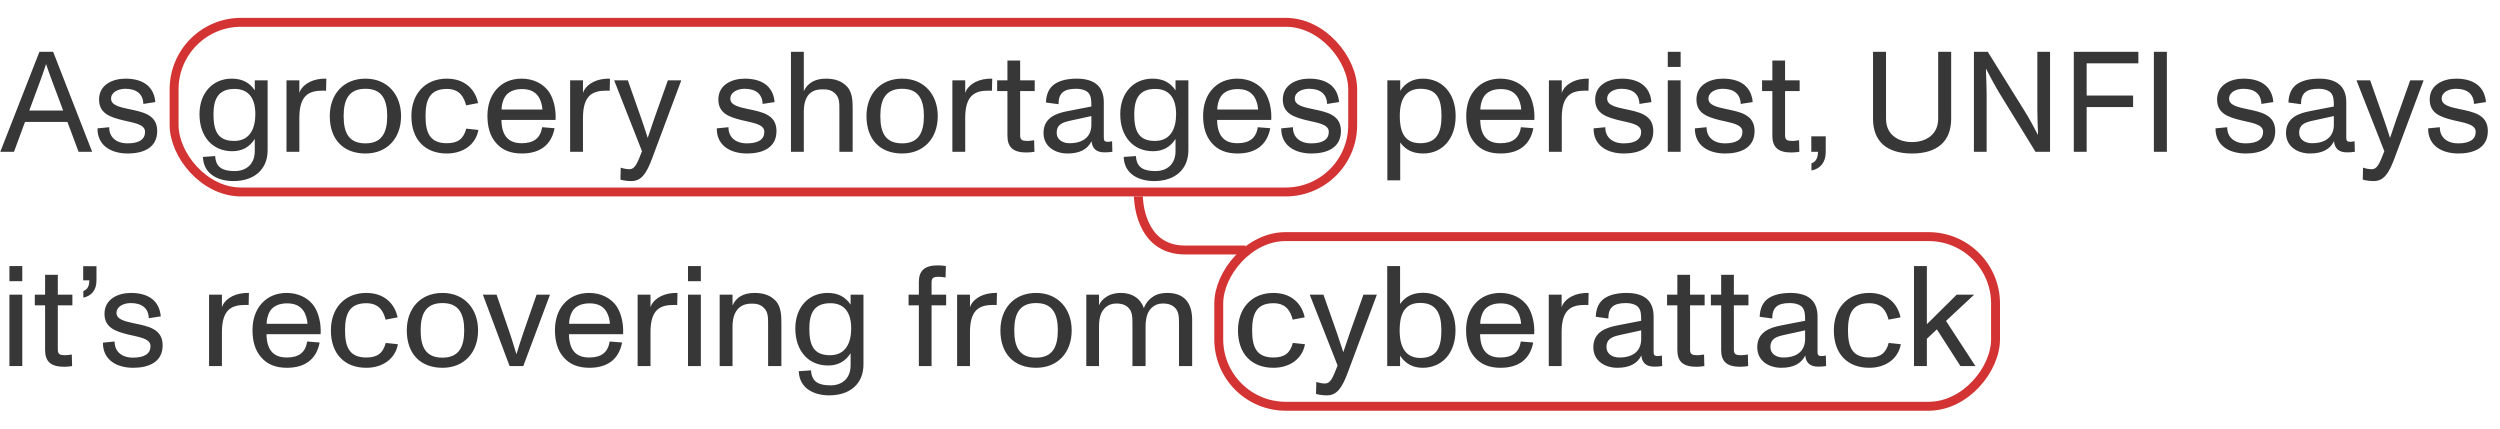
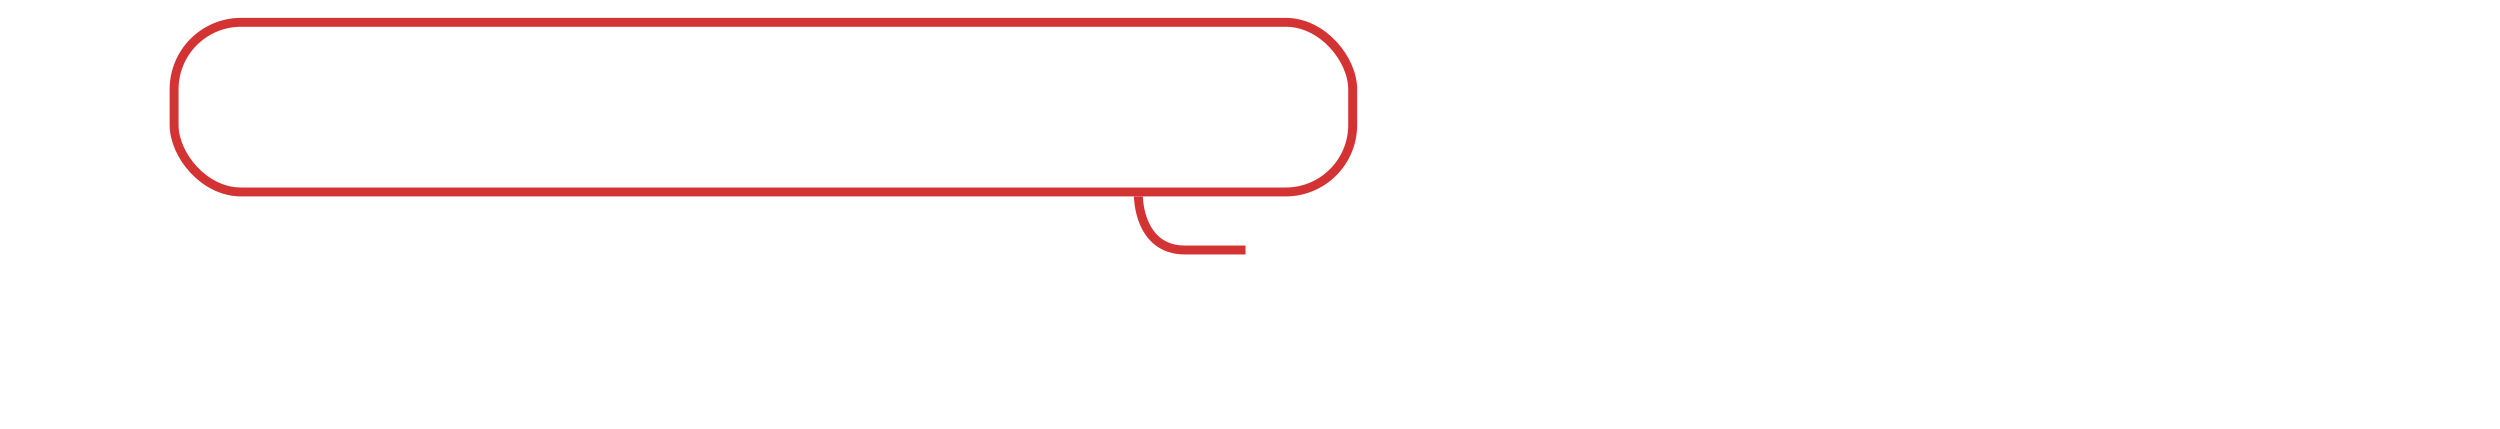
<svg xmlns="http://www.w3.org/2000/svg" width="280" height="48" viewBox="0 0 280 48" fill="none">
-   <path d="M8.8 17L7.552 13.656H2.8L1.568 17H0.032L4.416 5.8H5.952L10.32 17H8.8ZM3.28 12.376H7.072L5.808 9C5.584 8.408 5.328 7.672 5.168 7.192H5.152C4.96 7.784 4.784 8.296 4.528 9L3.28 12.376ZM14.311 17.192C12.519 17.192 10.903 16.36 10.919 14.376L12.231 14.248C12.215 15.368 13.031 16.056 14.279 16.056C15.591 16.056 16.247 15.608 16.247 14.76C16.247 13.848 14.775 13.736 13.671 13.448C12.375 13.112 11.095 12.728 11.095 11.144C11.095 9.48 12.631 8.808 14.055 8.808C15.751 8.808 17.223 9.48 17.399 11.432L16.055 11.64C16.023 10.536 15.303 9.944 14.039 9.944C13.255 9.944 12.439 10.312 12.439 11.048C12.439 11.784 13.399 11.992 14.359 12.2C15.959 12.536 17.607 12.808 17.607 14.68C17.607 16.632 15.927 17.192 14.311 17.192ZM28.534 9H29.974V16.824C29.974 18.968 28.486 20.28 26.134 20.28C24.55 20.28 22.806 19.592 22.726 17.576L24.102 17.48C24.166 18.808 25.014 19.16 26.294 19.16C27.59 19.16 28.534 18.376 28.534 16.92V15.56C27.942 16.488 27.11 16.936 26.006 16.936C23.798 16.936 22.342 15.288 22.342 12.792C22.342 10.424 23.814 8.808 25.958 8.808C27.158 8.808 27.974 9.272 28.534 10.12V9ZM26.23 15.784C28.07 15.784 28.598 14.264 28.598 12.792C28.598 10.904 27.766 9.96 26.262 9.96C24.47 9.96 23.91 11.064 23.91 12.792C23.91 14.664 24.39 15.784 26.23 15.784ZM36.023 8.824C36.135 8.808 36.439 8.808 36.551 8.808L36.519 10.168C36.423 10.152 36.295 10.152 36.151 10.152C34.631 10.152 33.527 10.632 33.527 13.208V17H32.087V9H33.527V10.408C33.751 9.64 34.711 8.92 36.023 8.824ZM40.935 17.192C38.439 17.192 36.935 15.608 36.935 13C36.935 10.568 38.455 8.808 40.935 8.808C43.383 8.808 44.919 10.584 44.919 13C44.919 15.512 43.335 17.192 40.935 17.192ZM40.935 16.056C42.743 16.056 43.367 14.888 43.367 13C43.367 11.112 42.743 9.944 40.935 9.944C39.095 9.944 38.487 11.112 38.487 13C38.487 14.888 39.079 16.056 40.935 16.056ZM50.044 17.192C47.596 17.192 46.076 15.624 46.076 13C46.076 10.536 47.596 8.808 50.044 8.808C52.076 8.808 53.228 10.024 53.548 11.544L52.204 11.8C51.964 10.872 51.484 9.96 50.044 9.96C48.092 9.96 47.66 11.24 47.66 13C47.66 14.808 48.108 16.04 50.044 16.04C51.276 16.04 51.916 15.56 52.22 14.408L53.58 14.552C53.292 16.168 51.9 17.192 50.044 17.192ZM61.552 10.392C62.032 11.16 62.288 12.296 62.224 13.432H56.16C56.192 15.192 56.928 16.04 58.432 16.04C59.792 16.04 60.528 15.464 60.72 14.248L62.112 14.36C61.76 16.232 60.48 17.192 58.448 17.192C57.216 17.192 56.256 16.824 55.568 16.024C54.896 15.272 54.592 14.232 54.592 12.984C54.592 11.8 54.928 10.76 55.6 10.008C56.304 9.208 57.28 8.808 58.432 8.808C59.696 8.808 60.896 9.352 61.552 10.392ZM58.448 9.976C57.552 9.976 56.88 10.312 56.56 10.84C56.272 11.32 56.176 11.864 56.176 12.264H60.752C60.736 11.832 60.576 11.224 60.32 10.84C59.904 10.232 59.312 9.976 58.448 9.976ZM67.789 8.824C67.901 8.808 68.205 8.808 68.317 8.808L68.285 10.168C68.189 10.152 68.061 10.152 67.917 10.152C66.397 10.152 65.293 10.632 65.293 13.208V17H63.853V9H65.293V10.408C65.517 9.64 66.477 8.92 67.789 8.824ZM74.8 9H76.304L73.04 17.736C72.384 19.496 71.808 20.28 70.704 20.28C70.32 20.28 69.888 20.232 69.488 20.12L69.52 18.776C69.808 18.872 70.144 18.952 70.512 18.952C71.104 18.952 71.376 18.296 71.904 16.936L68.784 9H70.32L71.84 13.32C72.032 13.864 72.288 14.648 72.544 15.448C72.864 14.472 73.04 13.96 73.264 13.32L74.8 9ZM83.67 17.192C81.878 17.192 80.262 16.36 80.278 14.376L81.59 14.248C81.574 15.368 82.39 16.056 83.638 16.056C84.95 16.056 85.606 15.608 85.606 14.76C85.606 13.848 84.134 13.736 83.03 13.448C81.734 13.112 80.454 12.728 80.454 11.144C80.454 9.48 81.99 8.808 83.414 8.808C85.11 8.808 86.582 9.48 86.758 11.432L85.414 11.64C85.382 10.536 84.662 9.944 83.398 9.944C82.614 9.944 81.798 10.312 81.798 11.048C81.798 11.784 82.758 11.992 83.718 12.2C85.318 12.536 86.966 12.808 86.966 14.68C86.966 16.632 85.286 17.192 83.67 17.192ZM94.875 9.704C95.483 10.36 95.499 11.368 95.499 12.216V17H94.011V12.296C94.011 11.56 94.027 10.936 93.531 10.472C93.083 10.024 92.555 10.008 92.107 10.008C91.387 10.008 90.027 10.184 90.027 12.504V17H88.587V5.8H90.027V10.2C90.475 9.24 91.371 8.808 92.491 8.808C93.547 8.808 94.299 9.096 94.875 9.704ZM101.045 17.192C98.549 17.192 97.045 15.608 97.045 13C97.045 10.568 98.565 8.808 101.045 8.808C103.493 8.808 105.029 10.584 105.029 13C105.029 15.512 103.445 17.192 101.045 17.192ZM101.045 16.056C102.853 16.056 103.477 14.888 103.477 13C103.477 11.112 102.853 9.944 101.045 9.944C99.205 9.944 98.597 11.112 98.597 13C98.597 14.888 99.189 16.056 101.045 16.056ZM110.601 8.824C110.713 8.808 111.017 8.808 111.129 8.808L111.097 10.168C111.001 10.152 110.873 10.152 110.729 10.152C109.209 10.152 108.105 10.632 108.105 13.208V17H106.665V9H108.105V10.408C108.329 9.64 109.289 8.92 110.601 8.824ZM114.976 17.08C113.488 17.08 112.832 16.504 112.832 15.208V10.2H111.68V9H112.832V6.776H114.256V9H115.888V10.2H114.256V15.16C114.256 15.688 114.496 15.784 115.088 15.784C115.264 15.784 115.552 15.752 115.824 15.704L115.856 17C115.648 17.032 115.328 17.08 114.976 17.08ZM124.554 15.816L124.586 17C124.282 17.048 124.01 17.064 123.69 17.064C122.81 17.064 122.33 16.648 122.25 15.816C121.802 16.728 120.922 17.192 119.562 17.192C118.218 17.192 116.874 16.456 116.874 14.888C116.874 13.16 118.33 12.68 119.594 12.44L122.234 11.928C122.234 11.208 122.202 10.808 121.962 10.472C121.738 10.152 121.21 9.944 120.506 9.944C119.114 9.944 118.554 10.456 118.554 11.672L117.146 11.48C117.178 10.52 117.514 9.816 118.138 9.4C118.714 9.016 119.562 8.808 120.586 8.808C122.602 8.808 123.626 9.704 123.626 11.448V15.272C123.626 15.688 123.626 15.88 124.09 15.88C124.218 15.88 124.346 15.864 124.554 15.816ZM122.234 13.976V13L119.818 13.528C118.97 13.72 118.346 13.96 118.346 14.872C118.346 15.624 119.002 16.04 119.786 16.04C121.53 16.04 122.234 15.128 122.234 13.976ZM131.659 9H133.099V16.824C133.099 18.968 131.611 20.28 129.259 20.28C127.675 20.28 125.931 19.592 125.851 17.576L127.227 17.48C127.291 18.808 128.139 19.16 129.419 19.16C130.715 19.16 131.659 18.376 131.659 16.92V15.56C131.067 16.488 130.235 16.936 129.131 16.936C126.923 16.936 125.467 15.288 125.467 12.792C125.467 10.424 126.939 8.808 129.083 8.808C130.283 8.808 131.099 9.272 131.659 10.12V9ZM129.355 15.784C131.195 15.784 131.723 14.264 131.723 12.792C131.723 10.904 130.891 9.96 129.387 9.96C127.595 9.96 127.035 11.064 127.035 12.792C127.035 14.664 127.515 15.784 129.355 15.784ZM141.708 10.392C142.188 11.16 142.444 12.296 142.38 13.432H136.316C136.348 15.192 137.084 16.04 138.588 16.04C139.948 16.04 140.684 15.464 140.876 14.248L142.268 14.36C141.916 16.232 140.636 17.192 138.604 17.192C137.372 17.192 136.412 16.824 135.724 16.024C135.052 15.272 134.748 14.232 134.748 12.984C134.748 11.8 135.084 10.76 135.756 10.008C136.46 9.208 137.436 8.808 138.588 8.808C139.852 8.808 141.052 9.352 141.708 10.392ZM138.604 9.976C137.708 9.976 137.036 10.312 136.716 10.84C136.428 11.32 136.332 11.864 136.332 12.264H140.908C140.892 11.832 140.732 11.224 140.476 10.84C140.06 10.232 139.468 9.976 138.604 9.976ZM146.889 17.192C145.097 17.192 143.481 16.36 143.497 14.376L144.809 14.248C144.793 15.368 145.609 16.056 146.857 16.056C148.169 16.056 148.825 15.608 148.825 14.76C148.825 13.848 147.353 13.736 146.249 13.448C144.953 13.112 143.673 12.728 143.673 11.144C143.673 9.48 145.209 8.808 146.633 8.808C148.329 8.808 149.801 9.48 149.977 11.432L148.633 11.64C148.601 10.536 147.881 9.944 146.617 9.944C145.833 9.944 145.017 10.312 145.017 11.048C145.017 11.784 145.977 11.992 146.937 12.2C148.537 12.536 150.185 12.808 150.185 14.68C150.185 16.632 148.505 17.192 146.889 17.192ZM159.352 8.808C161.48 8.808 163.032 10.392 163.032 13C163.032 15.528 161.56 17.192 159.4 17.192C158.28 17.192 157.432 16.808 156.824 15.96V20.2H155.384V9H156.824V10.168C157.416 9.256 158.28 8.808 159.352 8.808ZM159.064 16.04C160.856 16.04 161.448 14.92 161.448 13C161.448 11.128 160.968 9.944 159.096 9.944C157.56 9.944 156.776 10.968 156.776 12.984C156.776 14.472 157.112 16.04 159.064 16.04ZM171.177 10.392C171.657 11.16 171.913 12.296 171.849 13.432H165.785C165.817 15.192 166.553 16.04 168.057 16.04C169.417 16.04 170.153 15.464 170.345 14.248L171.737 14.36C171.385 16.232 170.105 17.192 168.073 17.192C166.841 17.192 165.881 16.824 165.193 16.024C164.521 15.272 164.217 14.232 164.217 12.984C164.217 11.8 164.553 10.76 165.225 10.008C165.929 9.208 166.905 8.808 168.057 8.808C169.321 8.808 170.521 9.352 171.177 10.392ZM168.073 9.976C167.177 9.976 166.505 10.312 166.185 10.84C165.897 11.32 165.801 11.864 165.801 12.264H170.377C170.361 11.832 170.201 11.224 169.945 10.84C169.529 10.232 168.937 9.976 168.073 9.976ZM177.414 8.824C177.526 8.808 177.83 8.808 177.942 8.808L177.91 10.168C177.814 10.152 177.686 10.152 177.542 10.152C176.022 10.152 174.918 10.632 174.918 13.208V17H173.478V9H174.918V10.408C175.142 9.64 176.102 8.92 177.414 8.824ZM181.874 17.192C180.082 17.192 178.465 16.36 178.482 14.376L179.794 14.248C179.778 15.368 180.594 16.056 181.842 16.056C183.154 16.056 183.81 15.608 183.81 14.76C183.81 13.848 182.338 13.736 181.234 13.448C179.938 13.112 178.658 12.728 178.658 11.144C178.658 9.48 180.194 8.808 181.618 8.808C183.314 8.808 184.786 9.48 184.962 11.432L183.618 11.64C183.586 10.536 182.866 9.944 181.602 9.944C180.818 9.944 180.002 10.312 180.002 11.048C180.002 11.784 180.962 11.992 181.922 12.2C183.522 12.536 185.17 12.808 185.17 14.68C185.17 16.632 183.49 17.192 181.874 17.192ZM186.79 7.496V5.8H188.23V7.496H186.79ZM186.79 17V9H188.23V17H186.79ZM193.217 17.192C191.425 17.192 189.809 16.36 189.825 14.376L191.137 14.248C191.121 15.368 191.937 16.056 193.185 16.056C194.497 16.056 195.153 15.608 195.153 14.76C195.153 13.848 193.681 13.736 192.577 13.448C191.281 13.112 190.001 12.728 190.001 11.144C190.001 9.48 191.537 8.808 192.961 8.808C194.657 8.808 196.129 9.48 196.305 11.432L194.961 11.64C194.929 10.536 194.209 9.944 192.945 9.944C192.161 9.944 191.345 10.312 191.345 11.048C191.345 11.784 192.305 11.992 193.265 12.2C194.865 12.536 196.513 12.808 196.513 14.68C196.513 16.632 194.833 17.192 193.217 17.192ZM200.648 17.08C199.16 17.08 198.504 16.504 198.504 15.208V10.2H197.352V9H198.504V6.776H199.928V9H201.56V10.2H199.928V15.16C199.928 15.688 200.168 15.784 200.76 15.784C200.936 15.784 201.224 15.752 201.496 15.704L201.528 17C201.32 17.032 201 17.08 200.648 17.08ZM202.882 19.096V18.296C203.234 18.168 203.602 17.88 203.618 17H202.866V15.272H204.482V17.032C204.482 18.168 203.89 18.904 202.882 19.096ZM214.147 17.192C211.299 17.192 209.779 15.816 209.779 13.304V5.8H211.235V13.304C211.235 15.08 212.595 15.912 214.147 15.912C215.699 15.912 217.075 15.08 217.075 13.304V5.8H218.531V13.304C218.531 15.816 216.995 17.192 214.147 17.192ZM221.078 17V5.8H222.63L226.838 12.568C227.286 13.288 227.782 14.216 228.246 15.096H228.262C228.214 14.168 228.182 12.712 228.182 12.248V5.8H229.606V17H227.974L223.814 10.232C223.558 9.816 222.87 8.552 222.438 7.704H222.422C222.47 8.776 222.502 10.248 222.502 10.552V17H221.078ZM232.266 17V5.8H239.498V7.096H233.706V10.696H238.906V11.992H233.706V17H232.266ZM241.234 17V5.8H242.69V17H241.234ZM251.53 17.192C249.738 17.192 248.122 16.36 248.138 14.376L249.45 14.248C249.434 15.368 250.25 16.056 251.498 16.056C252.81 16.056 253.466 15.608 253.466 14.76C253.466 13.848 251.994 13.736 250.89 13.448C249.594 13.112 248.314 12.728 248.314 11.144C248.314 9.48 249.85 8.808 251.274 8.808C252.97 8.808 254.442 9.48 254.618 11.432L253.274 11.64C253.242 10.536 252.522 9.944 251.258 9.944C250.474 9.944 249.658 10.312 249.658 11.048C249.658 11.784 250.618 11.992 251.578 12.2C253.178 12.536 254.826 12.808 254.826 14.68C254.826 16.632 253.146 17.192 251.53 17.192ZM263.711 15.816L263.743 17C263.439 17.048 263.167 17.064 262.847 17.064C261.967 17.064 261.487 16.648 261.407 15.816C260.959 16.728 260.079 17.192 258.719 17.192C257.375 17.192 256.031 16.456 256.031 14.888C256.031 13.16 257.487 12.68 258.751 12.44L261.391 11.928C261.391 11.208 261.359 10.808 261.119 10.472C260.895 10.152 260.367 9.944 259.663 9.944C258.271 9.944 257.711 10.456 257.711 11.672L256.303 11.48C256.335 10.52 256.671 9.816 257.295 9.4C257.871 9.016 258.719 8.808 259.743 8.808C261.759 8.808 262.783 9.704 262.783 11.448V15.272C262.783 15.688 262.783 15.88 263.247 15.88C263.375 15.88 263.503 15.864 263.711 15.816ZM261.391 13.976V13L258.975 13.528C258.127 13.72 257.503 13.96 257.503 14.872C257.503 15.624 258.159 16.04 258.943 16.04C260.687 16.04 261.391 15.128 261.391 13.976ZM269.941 9H271.445L268.181 17.736C267.525 19.496 266.949 20.28 265.845 20.28C265.461 20.28 265.029 20.232 264.629 20.12L264.661 18.776C264.949 18.872 265.285 18.952 265.653 18.952C266.245 18.952 266.517 18.296 267.045 16.936L263.925 9H265.461L266.981 13.32C267.173 13.864 267.429 14.648 267.685 15.448C268.005 14.472 268.181 13.96 268.405 13.32L269.941 9ZM275.342 17.192C273.55 17.192 271.934 16.36 271.95 14.376L273.262 14.248C273.246 15.368 274.062 16.056 275.31 16.056C276.622 16.056 277.278 15.608 277.278 14.76C277.278 13.848 275.806 13.736 274.702 13.448C273.406 13.112 272.126 12.728 272.126 11.144C272.126 9.48 273.662 8.808 275.086 8.808C276.782 8.808 278.254 9.48 278.43 11.432L277.086 11.64C277.054 10.536 276.334 9.944 275.07 9.944C274.286 9.944 273.47 10.312 273.47 11.048C273.47 11.784 274.43 11.992 275.39 12.2C276.99 12.536 278.638 12.808 278.638 14.68C278.638 16.632 276.958 17.192 275.342 17.192ZM1.056 31.496V29.8H2.496V31.496H1.056ZM1.056 41V33H2.496V41H1.056ZM7.195 41.08C5.707 41.08 5.051 40.504 5.051 39.208V34.2H3.899V33H5.051V30.776H6.475V33H8.107V34.2H6.475V39.16C6.475 39.688 6.715 39.784 7.307 39.784C7.483 39.784 7.771 39.752 8.043 39.704L8.075 41C7.867 41.032 7.547 41.08 7.195 41.08ZM9.333 33.336V32.6C9.653 32.472 10.005 32.216 10.005 31.4H9.317V29.816H10.805V31.432C10.805 32.472 10.261 33.144 9.333 33.336ZM14.92 41.192C13.128 41.192 11.512 40.36 11.528 38.376L12.84 38.248C12.824 39.368 13.64 40.056 14.888 40.056C16.2 40.056 16.856 39.608 16.856 38.76C16.856 37.848 15.384 37.736 14.28 37.448C12.984 37.112 11.704 36.728 11.704 35.144C11.704 33.48 13.24 32.808 14.664 32.808C16.36 32.808 17.832 33.48 18.008 35.432L16.664 35.64C16.632 34.536 15.912 33.944 14.648 33.944C13.864 33.944 13.048 34.312 13.048 35.048C13.048 35.784 14.008 35.992 14.968 36.2C16.568 36.536 18.216 36.808 18.216 38.68C18.216 40.632 16.536 41.192 14.92 41.192ZM27.351 32.824C27.463 32.808 27.767 32.808 27.879 32.808L27.847 34.168C27.751 34.152 27.623 34.152 27.479 34.152C25.959 34.152 24.855 34.632 24.855 37.208V41H23.415V33H24.855V34.408C25.079 33.64 26.039 32.92 27.351 32.824ZM35.239 34.392C35.719 35.16 35.975 36.296 35.911 37.432H29.848C29.88 39.192 30.616 40.04 32.12 40.04C33.48 40.04 34.215 39.464 34.407 38.248L35.8 38.36C35.447 40.232 34.167 41.192 32.136 41.192C30.904 41.192 29.944 40.824 29.256 40.024C28.584 39.272 28.279 38.232 28.279 36.984C28.279 35.8 28.616 34.76 29.288 34.008C29.991 33.208 30.968 32.808 32.12 32.808C33.383 32.808 34.584 33.352 35.239 34.392ZM32.136 33.976C31.239 33.976 30.567 34.312 30.247 34.84C29.959 35.32 29.863 35.864 29.863 36.264H34.44C34.423 35.832 34.264 35.224 34.008 34.84C33.592 34.232 32.999 33.976 32.136 33.976ZM41.028 41.192C38.58 41.192 37.06 39.624 37.06 37C37.06 34.536 38.58 32.808 41.028 32.808C43.06 32.808 44.212 34.024 44.532 35.544L43.188 35.8C42.948 34.872 42.468 33.96 41.028 33.96C39.076 33.96 38.644 35.24 38.644 37C38.644 38.808 39.092 40.04 41.028 40.04C42.26 40.04 42.9 39.56 43.204 38.408L44.564 38.552C44.276 40.168 42.884 41.192 41.028 41.192ZM49.56 41.192C47.064 41.192 45.56 39.608 45.56 37C45.56 34.568 47.08 32.808 49.56 32.808C52.008 32.808 53.544 34.584 53.544 37C53.544 39.512 51.96 41.192 49.56 41.192ZM49.56 40.056C51.368 40.056 51.992 38.888 51.992 37C51.992 35.112 51.368 33.944 49.56 33.944C47.72 33.944 47.112 35.112 47.112 37C47.112 38.888 47.704 40.056 49.56 40.056ZM57.073 41L54.081 33H55.617L57.041 37.144C57.185 37.56 57.457 38.392 57.841 39.672C58.113 38.792 58.401 37.88 58.657 37.144L60.097 33H61.601L58.609 41H57.073ZM69.115 34.392C69.594 35.16 69.85 36.296 69.787 37.432H63.722C63.755 39.192 64.49 40.04 65.995 40.04C67.355 40.04 68.091 39.464 68.282 38.248L69.674 38.36C69.323 40.232 68.043 41.192 66.01 41.192C64.778 41.192 63.819 40.824 63.13 40.024C62.459 39.272 62.154 38.232 62.154 36.984C62.154 35.8 62.49 34.76 63.163 34.008C63.867 33.208 64.843 32.808 65.995 32.808C67.258 32.808 68.459 33.352 69.115 34.392ZM66.01 33.976C65.115 33.976 64.442 34.312 64.123 34.84C63.834 35.32 63.739 35.864 63.739 36.264H68.314C68.299 35.832 68.138 35.224 67.882 34.84C67.466 34.232 66.874 33.976 66.01 33.976ZM75.351 32.824C75.463 32.808 75.767 32.808 75.879 32.808L75.847 34.168C75.751 34.152 75.623 34.152 75.479 34.152C73.959 34.152 72.855 34.632 72.855 37.208V41H71.415V33H72.855V34.408C73.079 33.64 74.039 32.92 75.351 32.824ZM77.056 31.496V29.8H78.496V31.496H77.056ZM77.056 41V33H78.496V41H77.056ZM86.891 33.704C87.499 34.36 87.515 35.4 87.515 36.248V41H86.027V36.328C86.027 35.592 86.043 34.936 85.547 34.472C85.099 34.024 84.571 34.008 84.123 34.008C83.419 34.008 82.043 34.296 82.043 36.584V41H80.603V33H82.043V34.216C82.443 33.32 83.227 32.808 84.507 32.808C85.563 32.808 86.315 33.096 86.891 33.704ZM95.268 33H96.708V40.824C96.708 42.968 95.22 44.28 92.868 44.28C91.284 44.28 89.54 43.592 89.46 41.576L90.836 41.48C90.9 42.808 91.748 43.16 93.028 43.16C94.324 43.16 95.268 42.376 95.268 40.92V39.56C94.676 40.488 93.844 40.936 92.74 40.936C90.532 40.936 89.076 39.288 89.076 36.792C89.076 34.424 90.548 32.808 92.692 32.808C93.892 32.808 94.708 33.272 95.268 34.12V33ZM92.964 39.784C94.804 39.784 95.332 38.264 95.332 36.792C95.332 34.904 94.5 33.96 92.996 33.96C91.204 33.96 90.644 35.064 90.644 36.792C90.644 38.664 91.124 39.784 92.964 39.784ZM102.912 41V34.2H101.76V33H102.912V31.592C102.912 30.296 103.568 29.72 105.056 29.72C105.392 29.72 105.76 29.768 105.936 29.8L105.904 31.08C105.648 31.032 105.312 31 105.136 31C104.592 31 104.336 31.096 104.336 31.624V33H105.968V34.2H104.336V41H102.912ZM111.133 32.824C111.245 32.808 111.549 32.808 111.661 32.808L111.629 34.168C111.533 34.152 111.405 34.152 111.261 34.152C109.741 34.152 108.637 34.632 108.637 37.208V41H107.197V33H108.637V34.408C108.861 33.64 109.821 32.92 111.133 32.824ZM116.045 41.192C113.549 41.192 112.045 39.608 112.045 37C112.045 34.568 113.565 32.808 116.045 32.808C118.493 32.808 120.029 34.584 120.029 37C120.029 39.512 118.445 41.192 116.045 41.192ZM116.045 40.056C117.853 40.056 118.477 38.888 118.477 37C118.477 35.112 117.853 33.944 116.045 33.944C114.205 33.944 113.597 35.112 113.597 37C113.597 38.888 114.189 40.056 116.045 40.056ZM130.753 32.808C132.545 32.808 133.521 33.832 133.521 35.816V41H132.049V36.296C132.049 35.544 132.049 34.888 131.569 34.44C131.121 34.008 130.529 33.992 130.225 33.992C129.745 33.992 129.345 34.152 129.041 34.424C128.657 34.776 128.305 35.304 128.305 36.584V41H126.833V36.296C126.833 35.544 126.833 34.888 126.353 34.44C125.905 34.008 125.313 33.992 125.009 33.992C124.513 33.992 124.113 34.168 123.825 34.424C123.441 34.776 123.089 35.304 123.089 36.584V41H121.665V33H123.089V34.2C123.185 33.96 123.345 33.688 123.681 33.416C124.049 33.112 124.625 32.808 125.553 32.808C126.817 32.808 127.729 33.432 128.113 34.504C128.273 34.072 128.513 33.736 128.881 33.416C129.265 33.096 129.777 32.808 130.753 32.808ZM142.622 41.192C140.174 41.192 138.654 39.624 138.654 37C138.654 34.536 140.174 32.808 142.622 32.808C144.654 32.808 145.806 34.024 146.126 35.544L144.782 35.8C144.542 34.872 144.062 33.96 142.622 33.96C140.67 33.96 140.238 35.24 140.238 37C140.238 38.808 140.686 40.04 142.622 40.04C143.854 40.04 144.494 39.56 144.798 38.408L146.158 38.552C145.87 40.168 144.478 41.192 142.622 41.192ZM152.706 33H154.21L150.946 41.736C150.29 43.496 149.714 44.28 148.61 44.28C148.226 44.28 147.794 44.232 147.394 44.12L147.426 42.776C147.714 42.872 148.05 42.952 148.418 42.952C149.01 42.952 149.282 42.296 149.81 40.936L146.69 33H148.226L149.746 37.32C149.938 37.864 150.194 38.648 150.45 39.448C150.77 38.472 150.946 37.96 151.17 37.32L152.706 33ZM159.385 32.792C161.545 32.792 163.017 34.472 163.017 37C163.017 39.608 161.465 41.192 159.337 41.192C158.265 41.192 157.401 40.744 156.809 39.832V41H155.368V29.8H156.809V34.04C157.417 33.192 158.265 32.792 159.385 32.792ZM159.081 40.088C160.953 40.088 161.433 38.872 161.433 37C161.433 35.08 160.841 33.928 159.049 33.928C157.097 33.928 156.761 35.528 156.761 37.016C156.761 39.032 157.545 40.088 159.081 40.088ZM171.161 34.392C171.641 35.16 171.897 36.296 171.833 37.432H165.769C165.801 39.192 166.537 40.04 168.041 40.04C169.401 40.04 170.137 39.464 170.329 38.248L171.721 38.36C171.369 40.232 170.089 41.192 168.057 41.192C166.825 41.192 165.865 40.824 165.177 40.024C164.505 39.272 164.201 38.232 164.201 36.984C164.201 35.8 164.537 34.76 165.209 34.008C165.913 33.208 166.889 32.808 168.041 32.808C169.305 32.808 170.505 33.352 171.161 34.392ZM168.057 33.976C167.161 33.976 166.489 34.312 166.169 34.84C165.881 35.32 165.785 35.864 165.785 36.264H170.361C170.345 35.832 170.185 35.224 169.929 34.84C169.513 34.232 168.921 33.976 168.057 33.976ZM177.398 32.824C177.51 32.808 177.814 32.808 177.926 32.808L177.894 34.168C177.798 34.152 177.67 34.152 177.526 34.152C176.006 34.152 174.902 34.632 174.902 37.208V41H173.462V33H174.902V34.408C175.126 33.64 176.086 32.92 177.398 32.824ZM186.133 39.816L186.165 41C185.861 41.048 185.589 41.064 185.269 41.064C184.389 41.064 183.909 40.648 183.829 39.816C183.381 40.728 182.501 41.192 181.141 41.192C179.797 41.192 178.453 40.456 178.453 38.888C178.453 37.16 179.909 36.68 181.173 36.44L183.813 35.928C183.813 35.208 183.781 34.808 183.541 34.472C183.317 34.152 182.789 33.944 182.085 33.944C180.693 33.944 180.133 34.456 180.133 35.672L178.725 35.48C178.757 34.52 179.093 33.816 179.717 33.4C180.293 33.016 181.141 32.808 182.165 32.808C184.181 32.808 185.205 33.704 185.205 35.448V39.272C185.205 39.688 185.205 39.88 185.669 39.88C185.797 39.88 185.925 39.864 186.133 39.816ZM183.813 37.976V37L181.397 37.528C180.549 37.72 179.924 37.96 179.924 38.872C179.924 39.624 180.581 40.04 181.365 40.04C183.109 40.04 183.813 39.128 183.813 37.976ZM190.007 41.08C188.519 41.08 187.863 40.504 187.863 39.208V34.2H186.711V33H187.863V30.776H189.287V33H190.919V34.2H189.287V39.16C189.287 39.688 189.527 39.784 190.119 39.784C190.295 39.784 190.583 39.752 190.855 39.704L190.887 41C190.679 41.032 190.359 41.08 190.007 41.08ZM194.914 41.08C193.426 41.08 192.77 40.504 192.77 39.208V34.2H191.618V33H192.77V30.776H194.194V33H195.826V34.2H194.194V39.16C194.194 39.688 194.434 39.784 195.026 39.784C195.202 39.784 195.49 39.752 195.762 39.704L195.794 41C195.586 41.032 195.266 41.08 194.914 41.08ZM204.492 39.816L204.524 41C204.22 41.048 203.948 41.064 203.628 41.064C202.748 41.064 202.268 40.648 202.188 39.816C201.74 40.728 200.86 41.192 199.5 41.192C198.156 41.192 196.812 40.456 196.812 38.888C196.812 37.16 198.268 36.68 199.532 36.44L202.172 35.928C202.172 35.208 202.14 34.808 201.9 34.472C201.676 34.152 201.148 33.944 200.444 33.944C199.052 33.944 198.492 34.456 198.492 35.672L197.084 35.48C197.116 34.52 197.452 33.816 198.076 33.4C198.652 33.016 199.5 32.808 200.524 32.808C202.54 32.808 203.564 33.704 203.564 35.448V39.272C203.564 39.688 203.564 39.88 204.028 39.88C204.156 39.88 204.284 39.864 204.492 39.816ZM202.172 37.976V37L199.756 37.528C198.908 37.72 198.284 37.96 198.284 38.872C198.284 39.624 198.94 40.04 199.724 40.04C201.468 40.04 202.172 39.128 202.172 37.976ZM209.357 41.192C206.909 41.192 205.389 39.624 205.389 37C205.389 34.536 206.909 32.808 209.357 32.808C211.389 32.808 212.541 34.024 212.861 35.544L211.517 35.8C211.277 34.872 210.797 33.96 209.357 33.96C207.405 33.96 206.973 35.24 206.973 37C206.973 38.808 207.421 40.04 209.357 40.04C210.589 40.04 211.229 39.56 211.533 38.408L212.892 38.552C212.605 40.168 211.213 41.192 209.357 41.192ZM219.569 41L216.929 36.888L215.809 37.944V41H214.368V29.8H215.809V36.312L219.153 33H221.105L217.953 35.944L221.249 41H219.569Z" fill="#373737" />
-   <rect x="-0.5" y="0.5" width="87" height="19" rx="7.5" transform="matrix(-1 0 0 1 223 26)" stroke="#D33333" />
  <path d="M139.5 28C139.5 28 136.37 28 132.717 28C127.5 28 127.5 22 127.5 22" stroke="#D33333" />
  <rect x="19.5" y="2.5" width="132" height="19" rx="7.5" stroke="#D33333" />
</svg>